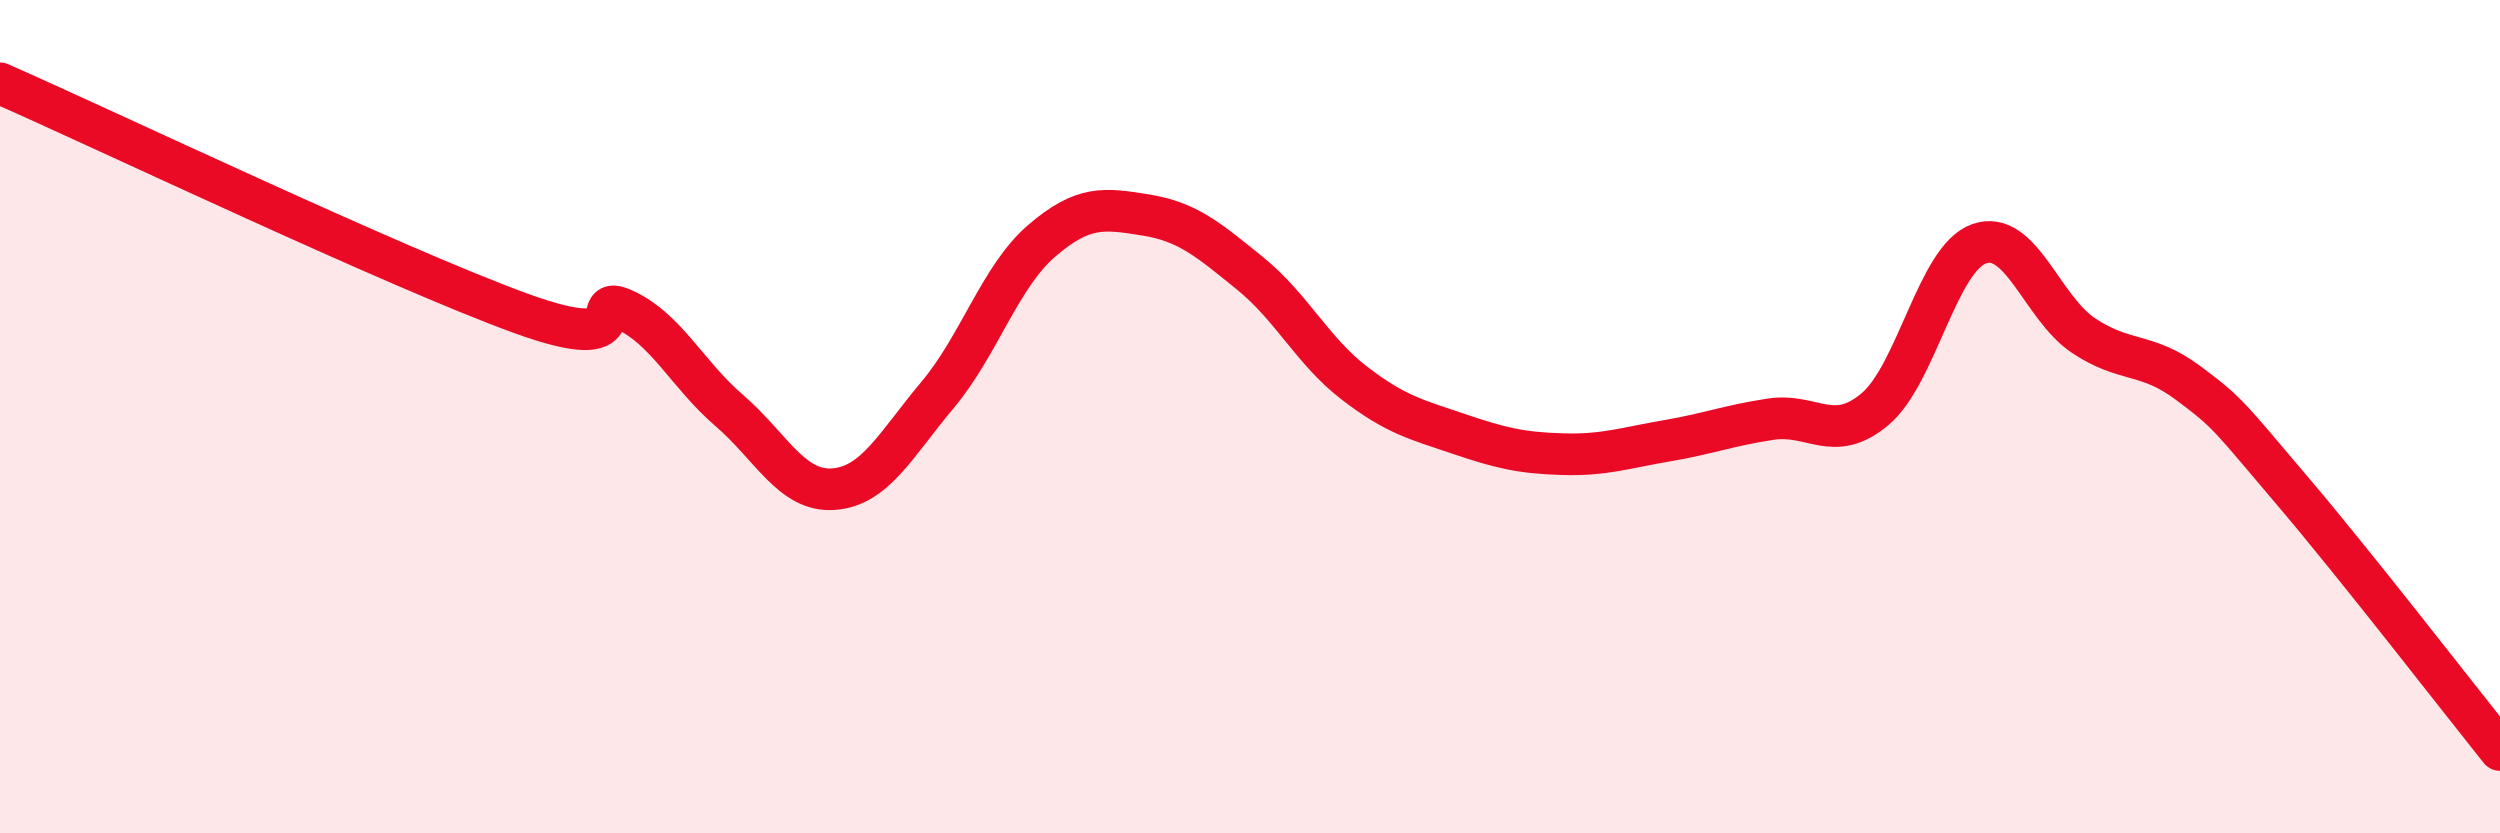
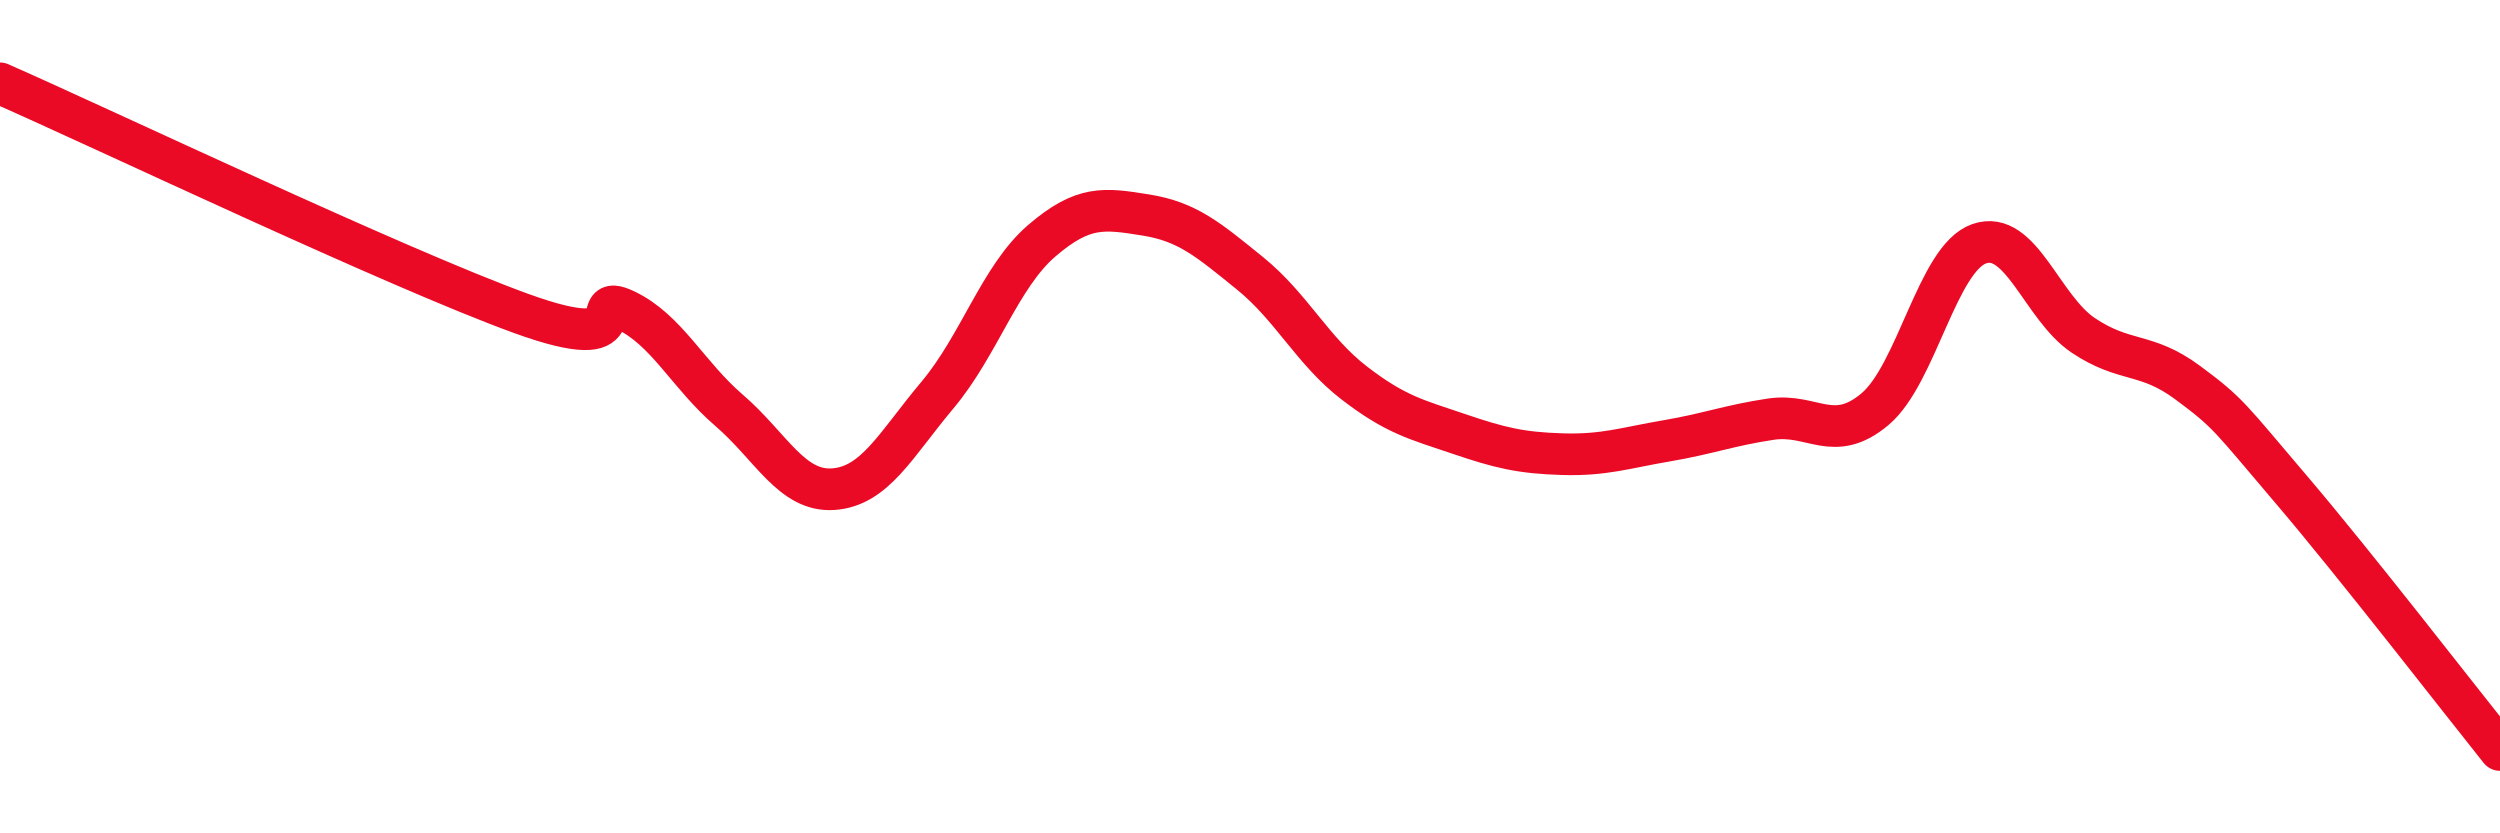
<svg xmlns="http://www.w3.org/2000/svg" width="60" height="20" viewBox="0 0 60 20">
-   <path d="M 0,2 C 2.5,3.1 9.5,6.43 12.5,7.52 C 15.5,8.61 14,6.97 15,7.44 C 16,7.91 16.5,8.99 17.5,9.85 C 18.5,10.71 19,11.81 20,11.74 C 21,11.67 21.5,10.67 22.5,9.48 C 23.5,8.29 24,6.64 25,5.78 C 26,4.92 26.5,5 27.5,5.16 C 28.5,5.32 29,5.75 30,6.56 C 31,7.37 31.5,8.42 32.5,9.19 C 33.5,9.96 34,10.07 35,10.41 C 36,10.75 36.5,10.87 37.5,10.9 C 38.5,10.93 39,10.75 40,10.58 C 41,10.41 41.5,10.21 42.5,10.06 C 43.5,9.91 44,10.66 45,9.82 C 46,8.98 46.5,6.2 47.5,5.85 C 48.5,5.5 49,7.38 50,8.05 C 51,8.72 51.5,8.44 52.5,9.18 C 53.5,9.92 53.5,10 55,11.76 C 56.5,13.52 59,16.75 60,18L60 20L0 20Z" fill="#EB0A25" opacity="0.1" stroke-linecap="round" stroke-linejoin="round" />
  <path d="M 0,2 C 2.5,3.1 9.5,6.43 12.5,7.52 C 15.5,8.61 14,6.97 15,7.44 C 16,7.91 16.5,8.99 17.5,9.85 C 18.5,10.71 19,11.81 20,11.74 C 21,11.67 21.5,10.67 22.5,9.48 C 23.5,8.29 24,6.64 25,5.78 C 26,4.92 26.5,5 27.5,5.16 C 28.5,5.32 29,5.75 30,6.56 C 31,7.37 31.5,8.42 32.5,9.19 C 33.5,9.96 34,10.07 35,10.41 C 36,10.75 36.5,10.87 37.5,10.9 C 38.5,10.93 39,10.75 40,10.58 C 41,10.41 41.5,10.21 42.5,10.06 C 43.5,9.91 44,10.66 45,9.82 C 46,8.98 46.5,6.2 47.5,5.85 C 48.5,5.5 49,7.38 50,8.05 C 51,8.72 51.5,8.44 52.5,9.18 C 53.5,9.92 53.5,10 55,11.76 C 56.5,13.52 59,16.75 60,18" stroke="#EB0A25" stroke-width="1" fill="none" stroke-linecap="round" stroke-linejoin="round" />
</svg>